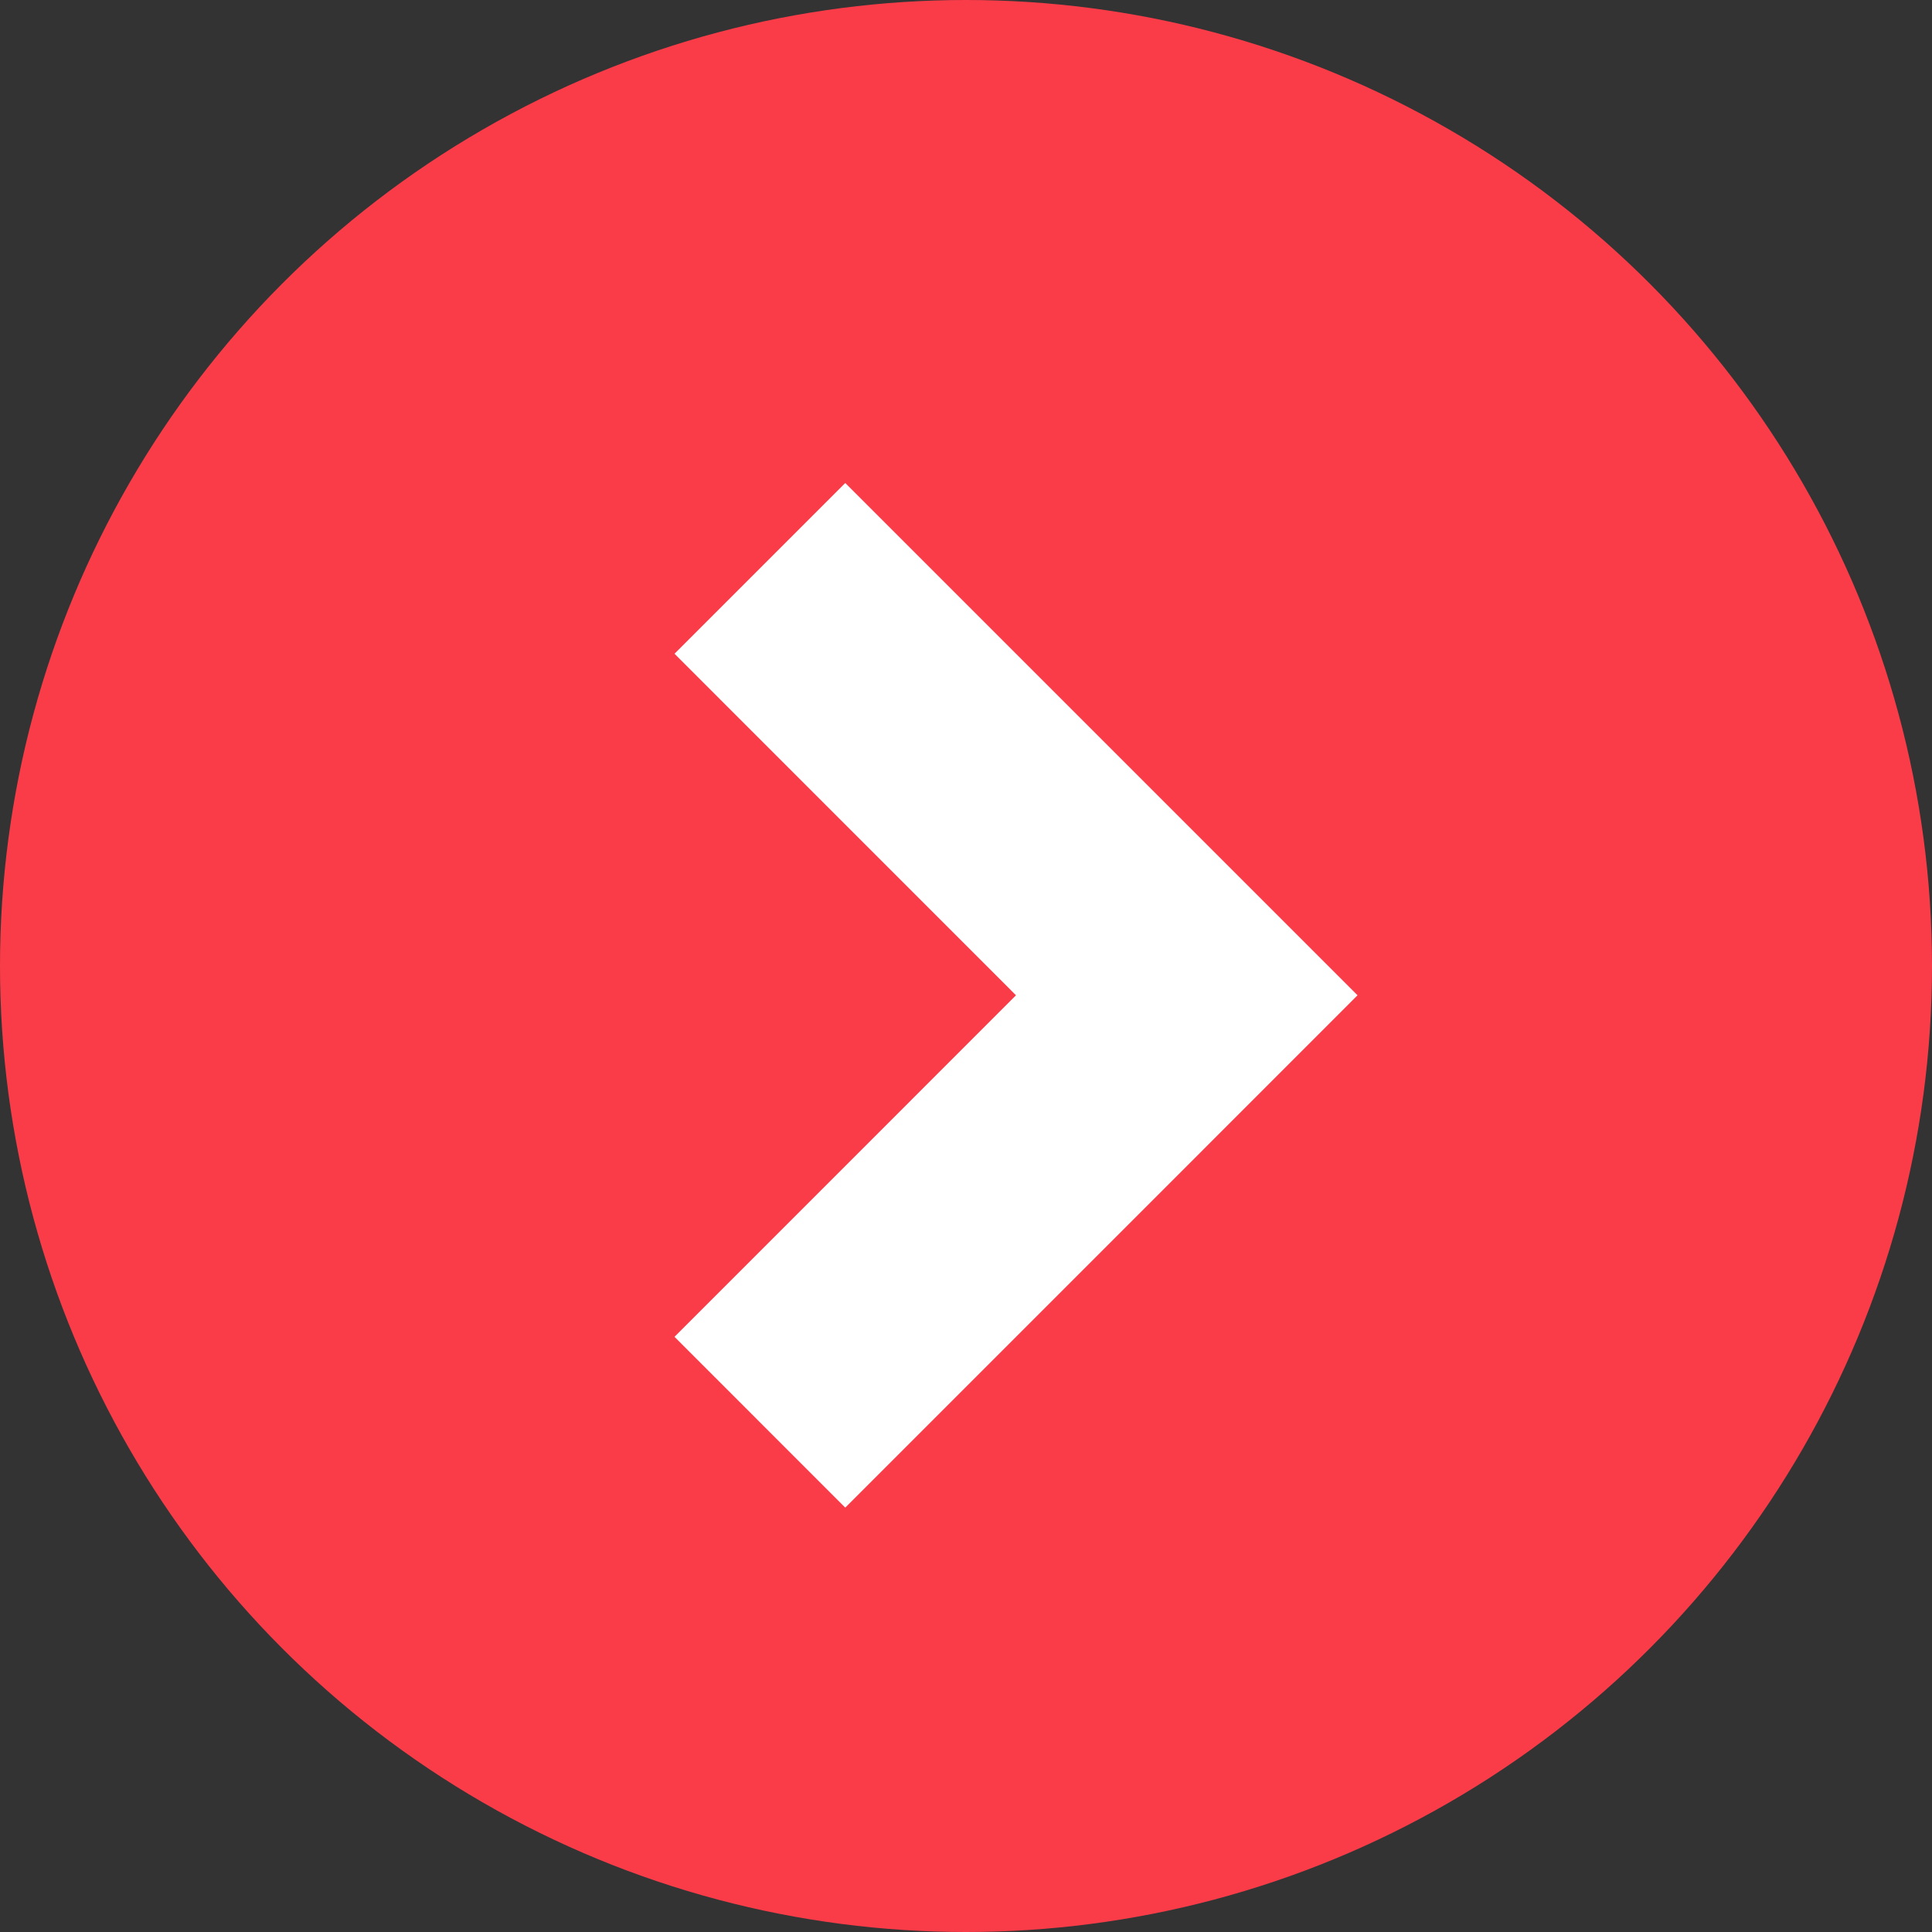
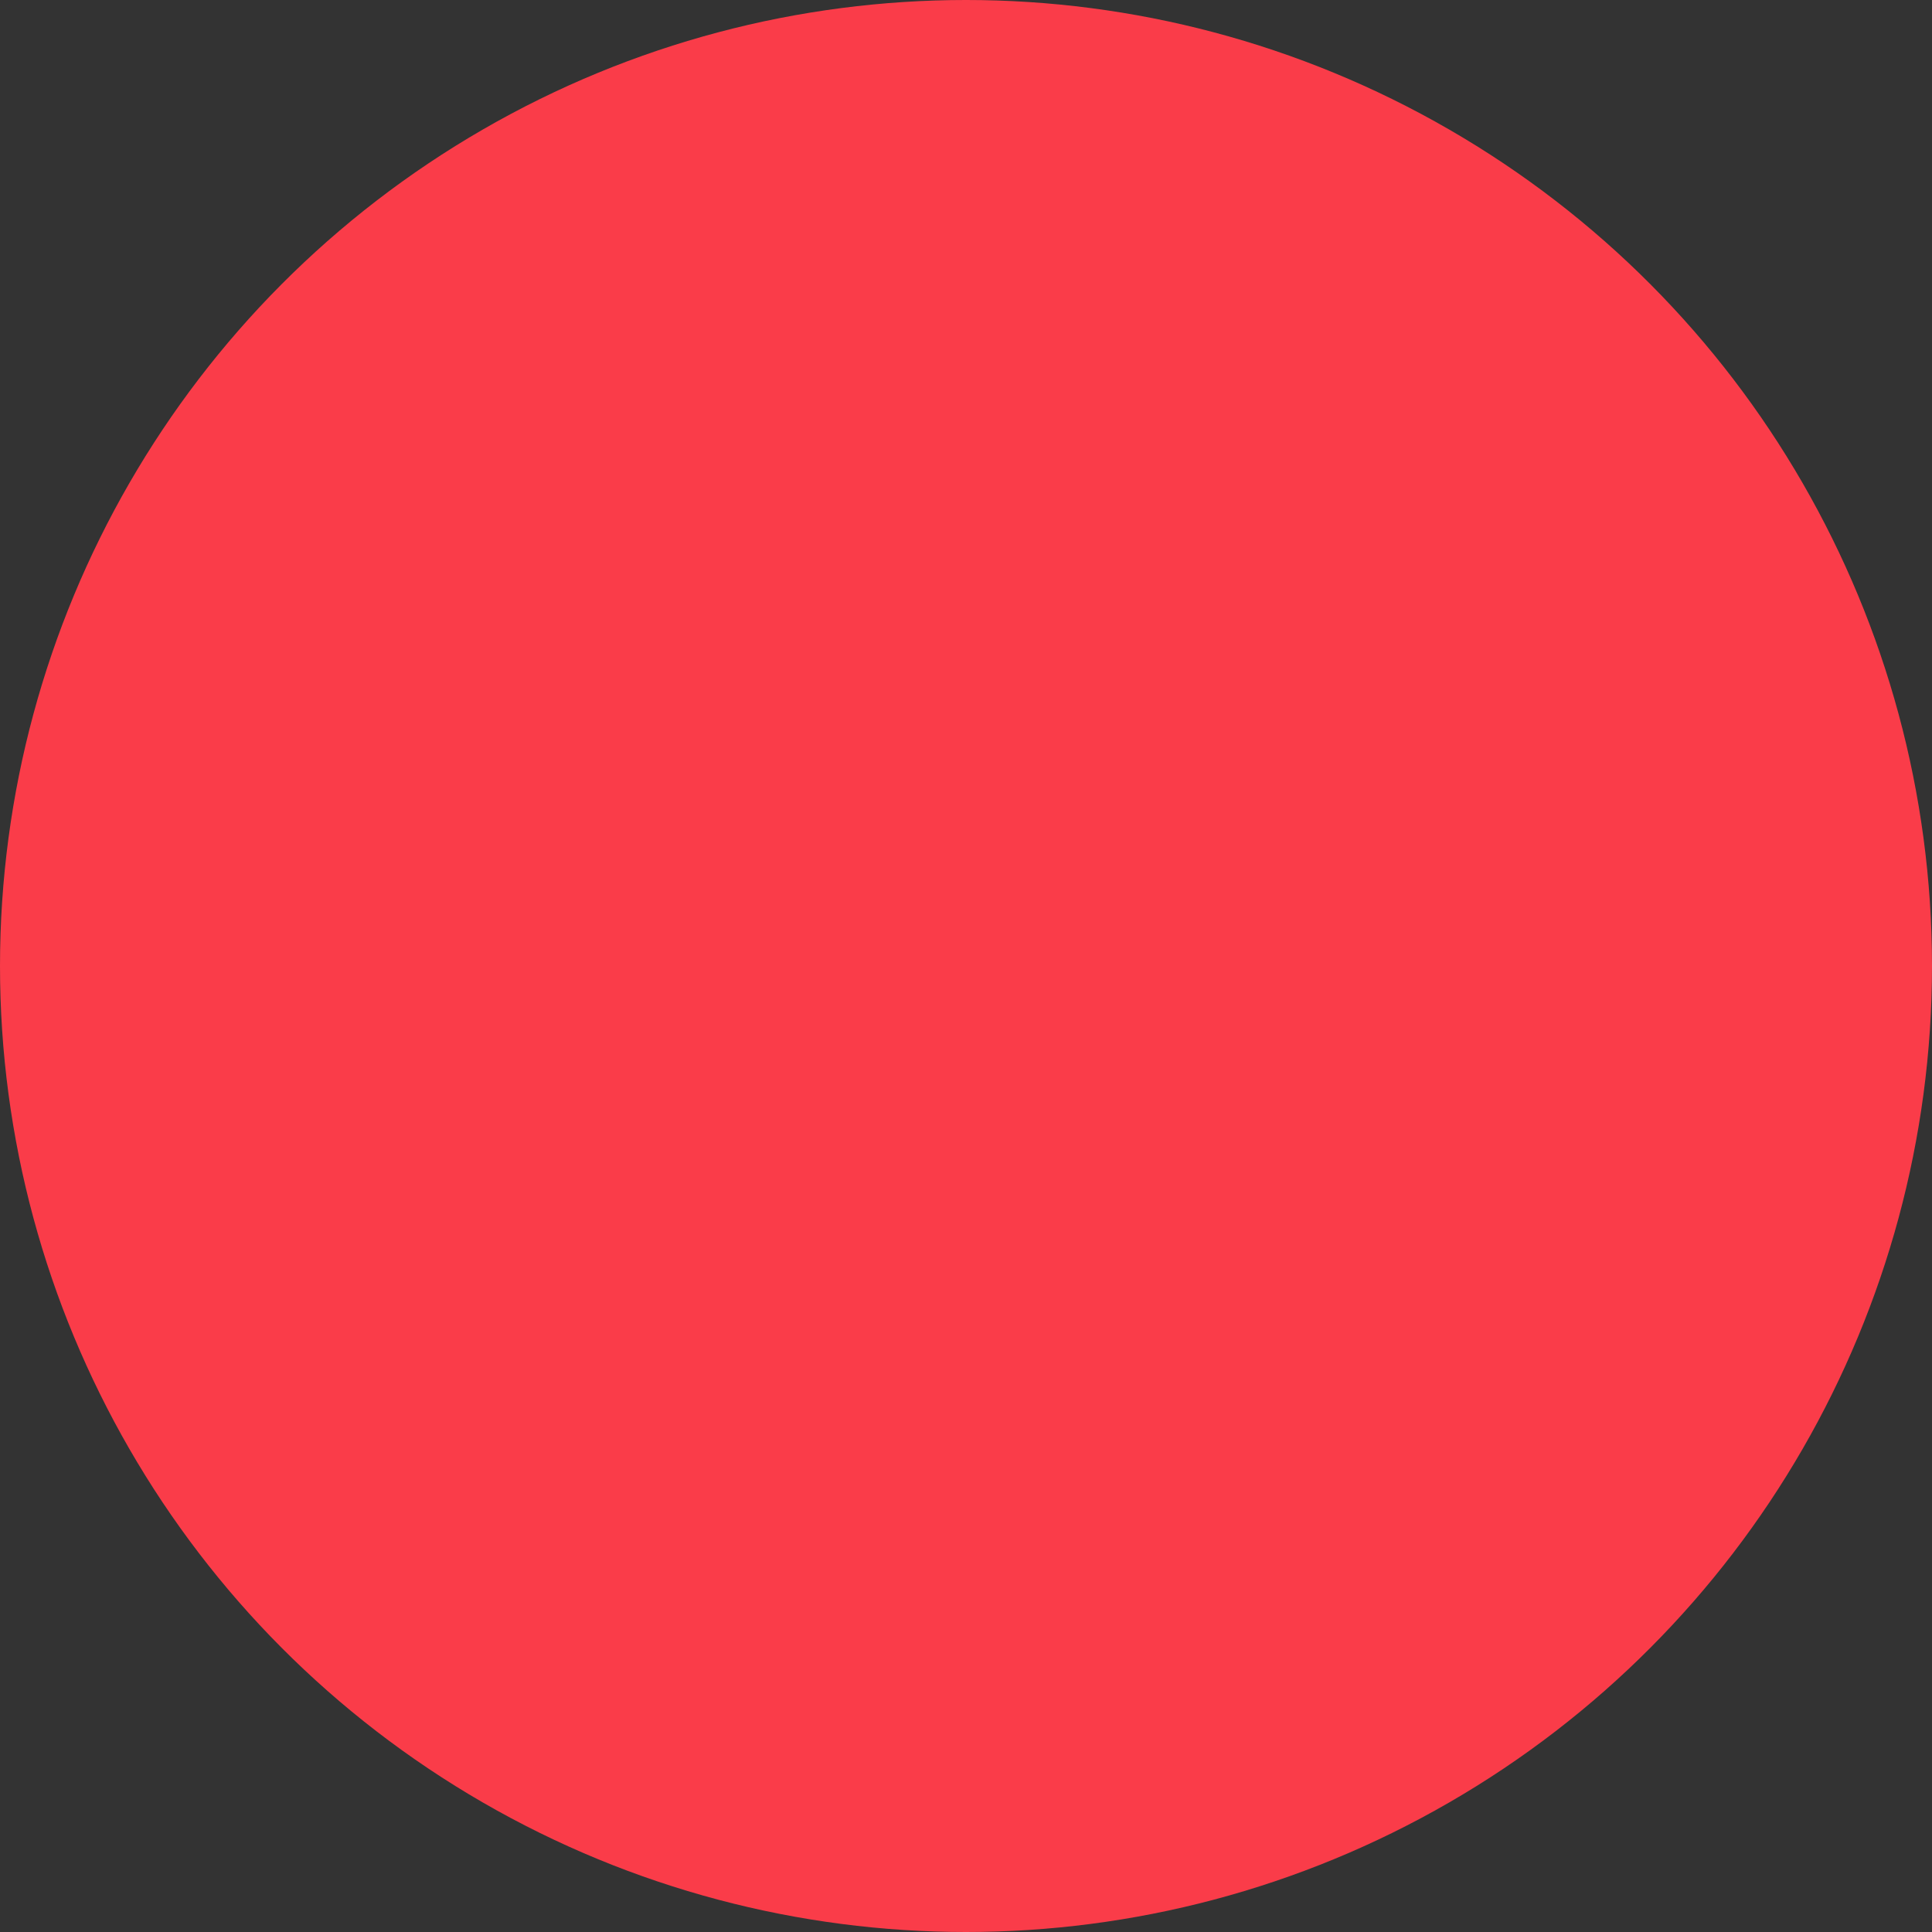
<svg xmlns="http://www.w3.org/2000/svg" width="32" height="32" viewBox="0 0 32 32" fill="none">
  <rect x="0" y="0" width="32" height="32" fill="#333333" stroke="none" />
  <circle cx="16" cy="16" r="16" fill="#FA3C49" />
-   <path fill-rule="evenodd" clip-rule="evenodd" d="M19.657 13.657L14 8L11.172 10.828L16.828 16.485L11.172 22.142L14 24.971L19.657 19.314L22.485 16.485L19.657 13.657Z" fill="white" />
</svg>